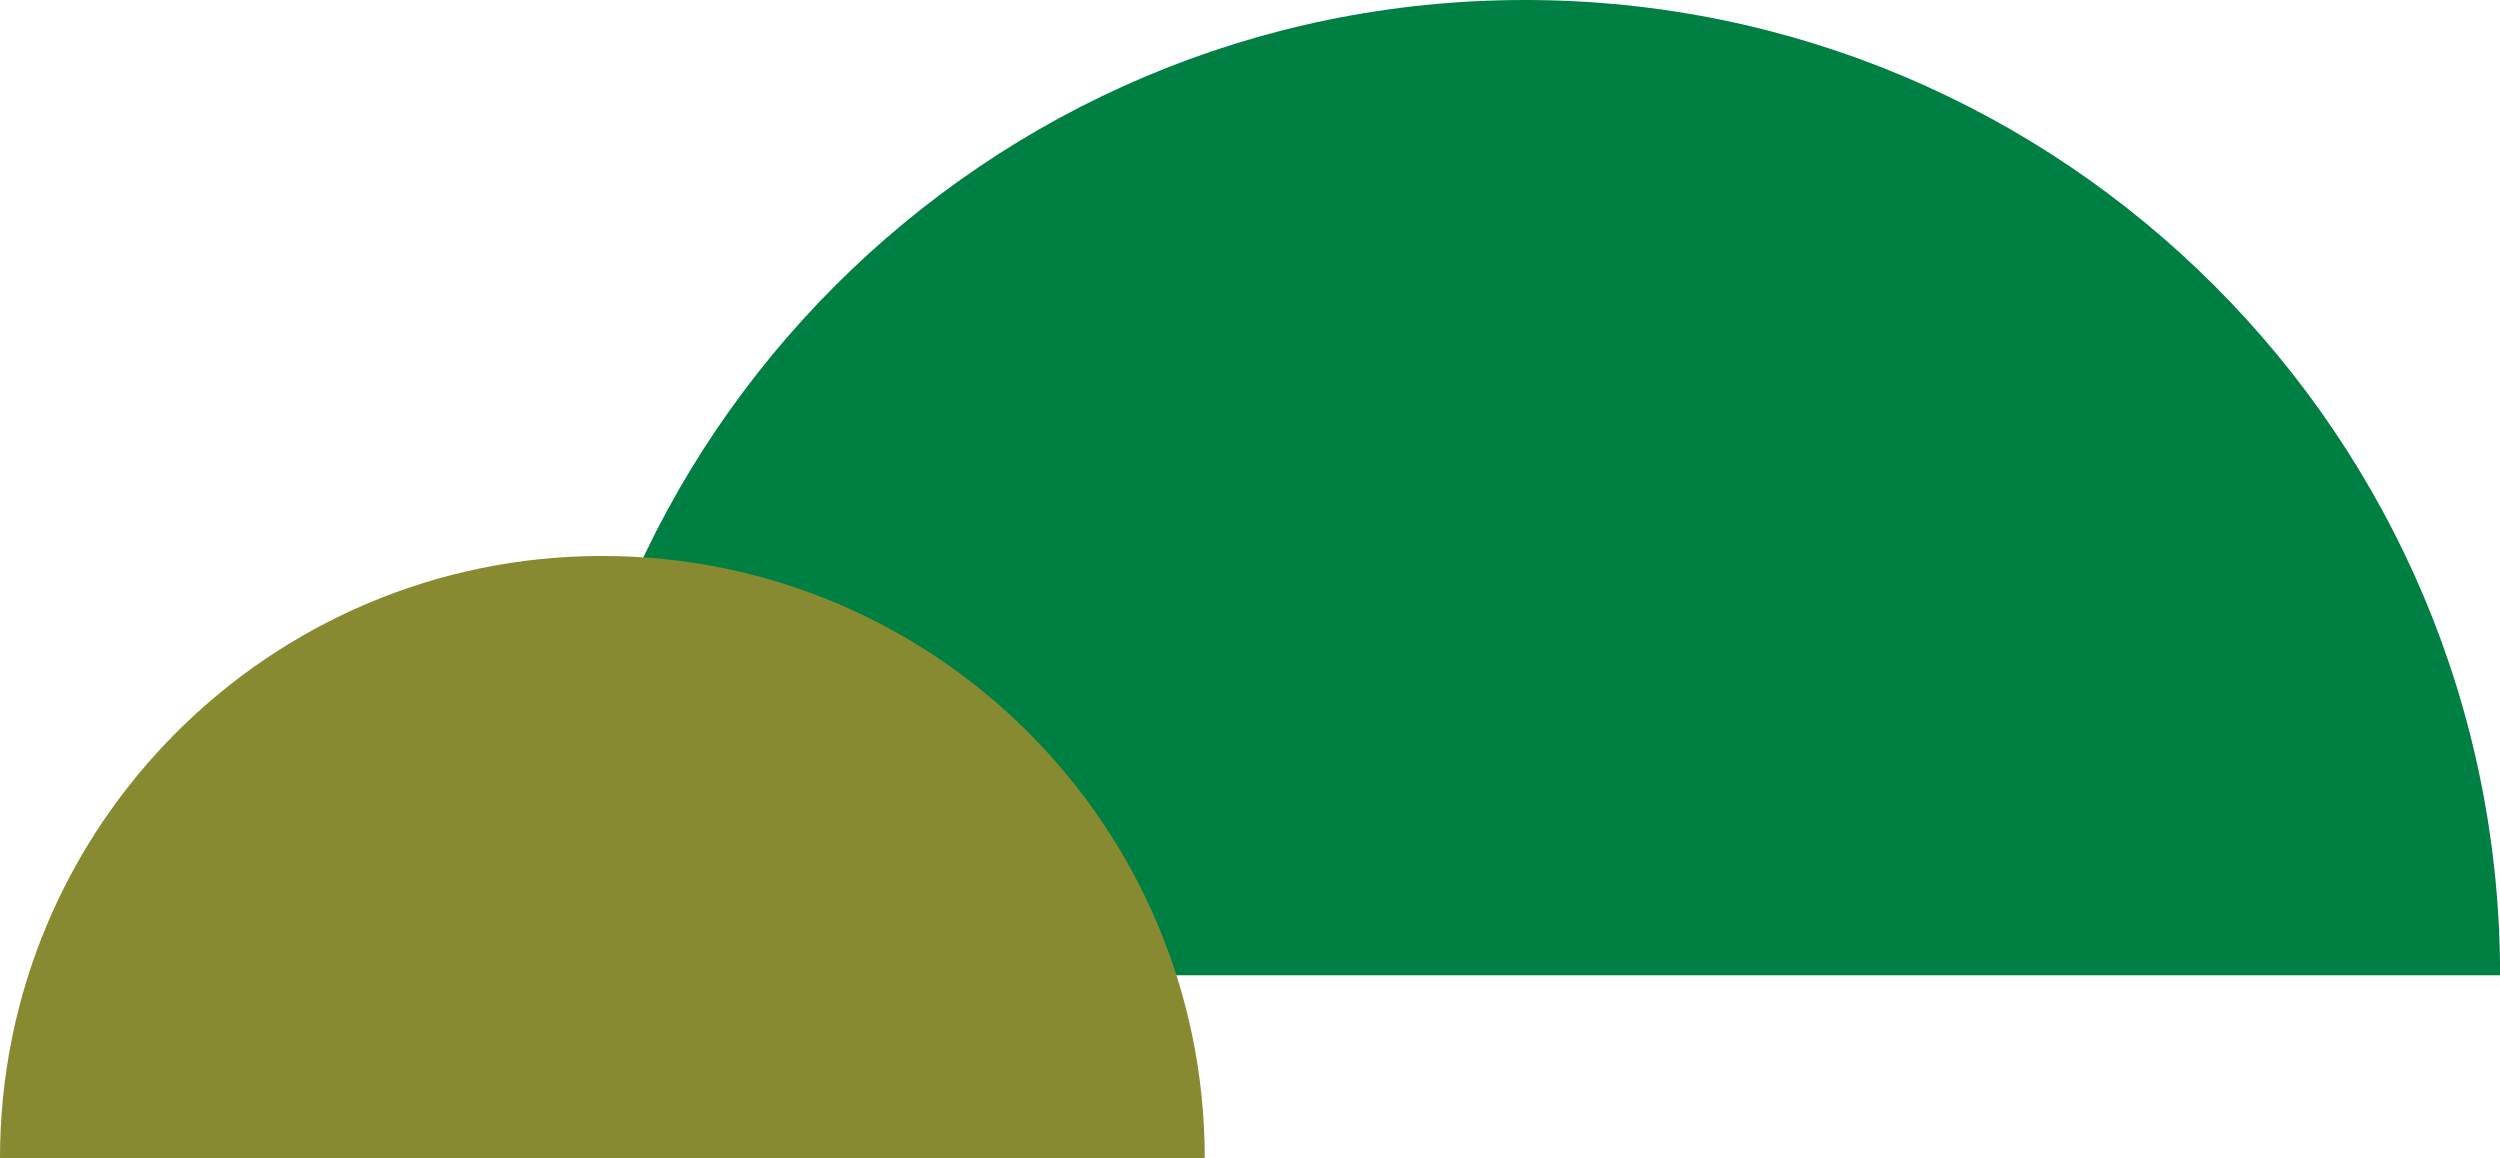
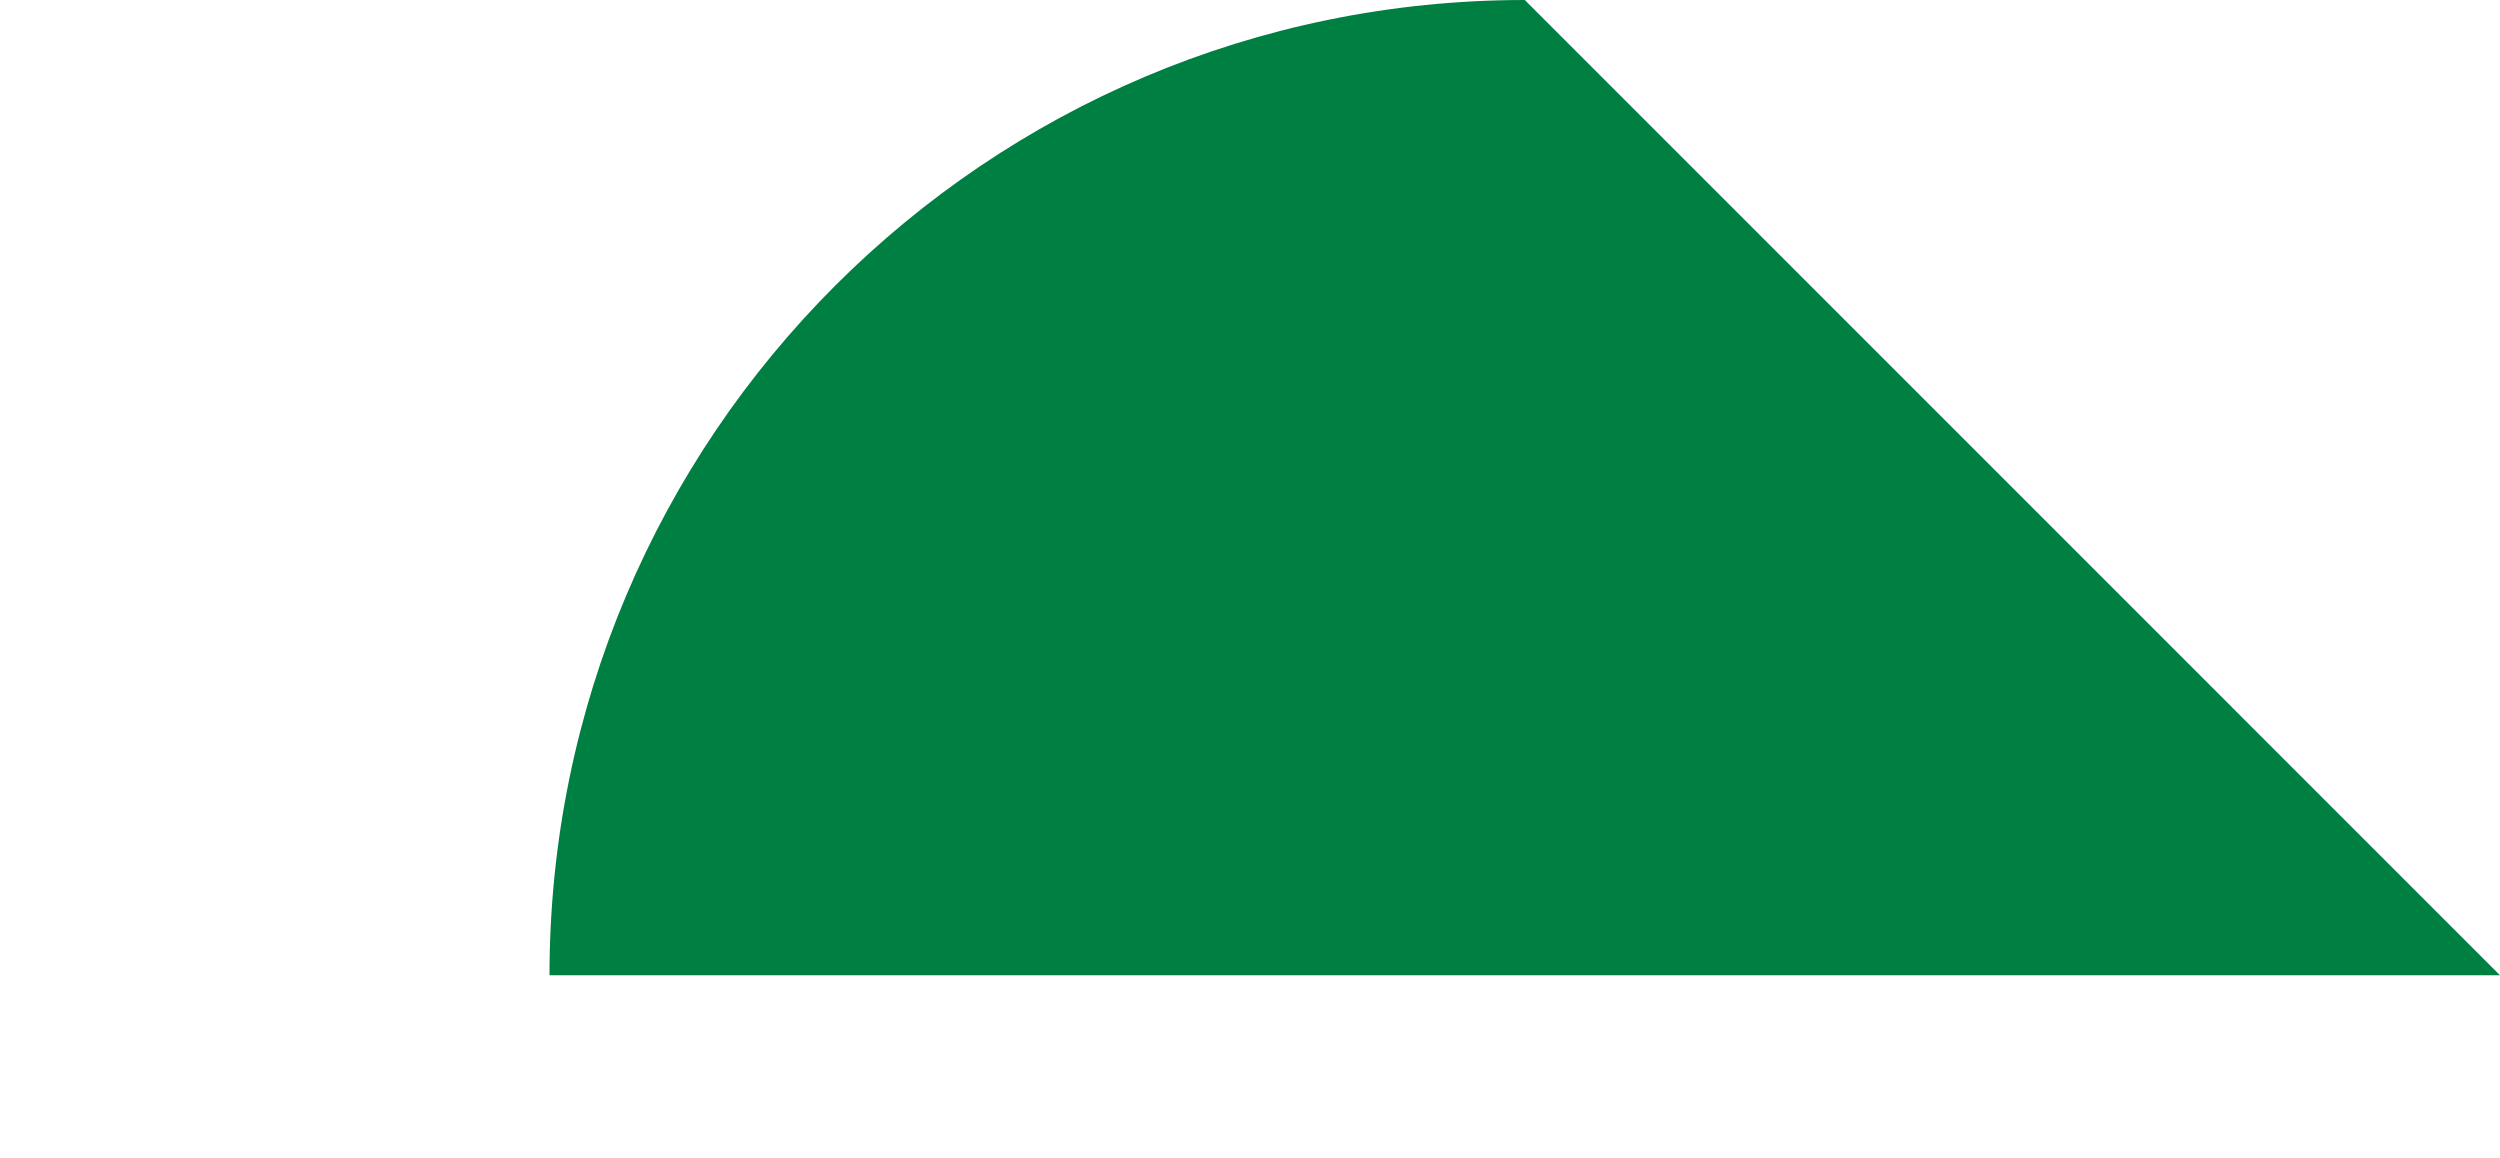
<svg xmlns="http://www.w3.org/2000/svg" id="Layer_2" data-name="Layer 2" viewBox="0 0 282.71 130.98">
  <defs>
    <style>
      .cls-1 {
        fill: #007f43;
      }

      .cls-2 {
        fill: #888a31;
      }
    </style>
  </defs>
  <g id="sol">
    <g>
-       <path class="cls-1" d="M282.71,110.29H62.14C62.14,49.38,111.52,0,172.43,0s110.29,49.38,110.29,110.29Z" />
-       <path class="cls-2" d="M136.24,130.98H0C0,93.36,30.5,62.87,68.12,62.87s68.12,30.5,68.12,68.12Z" />
+       <path class="cls-1" d="M282.71,110.29H62.14C62.14,49.38,111.52,0,172.43,0Z" />
    </g>
  </g>
</svg>